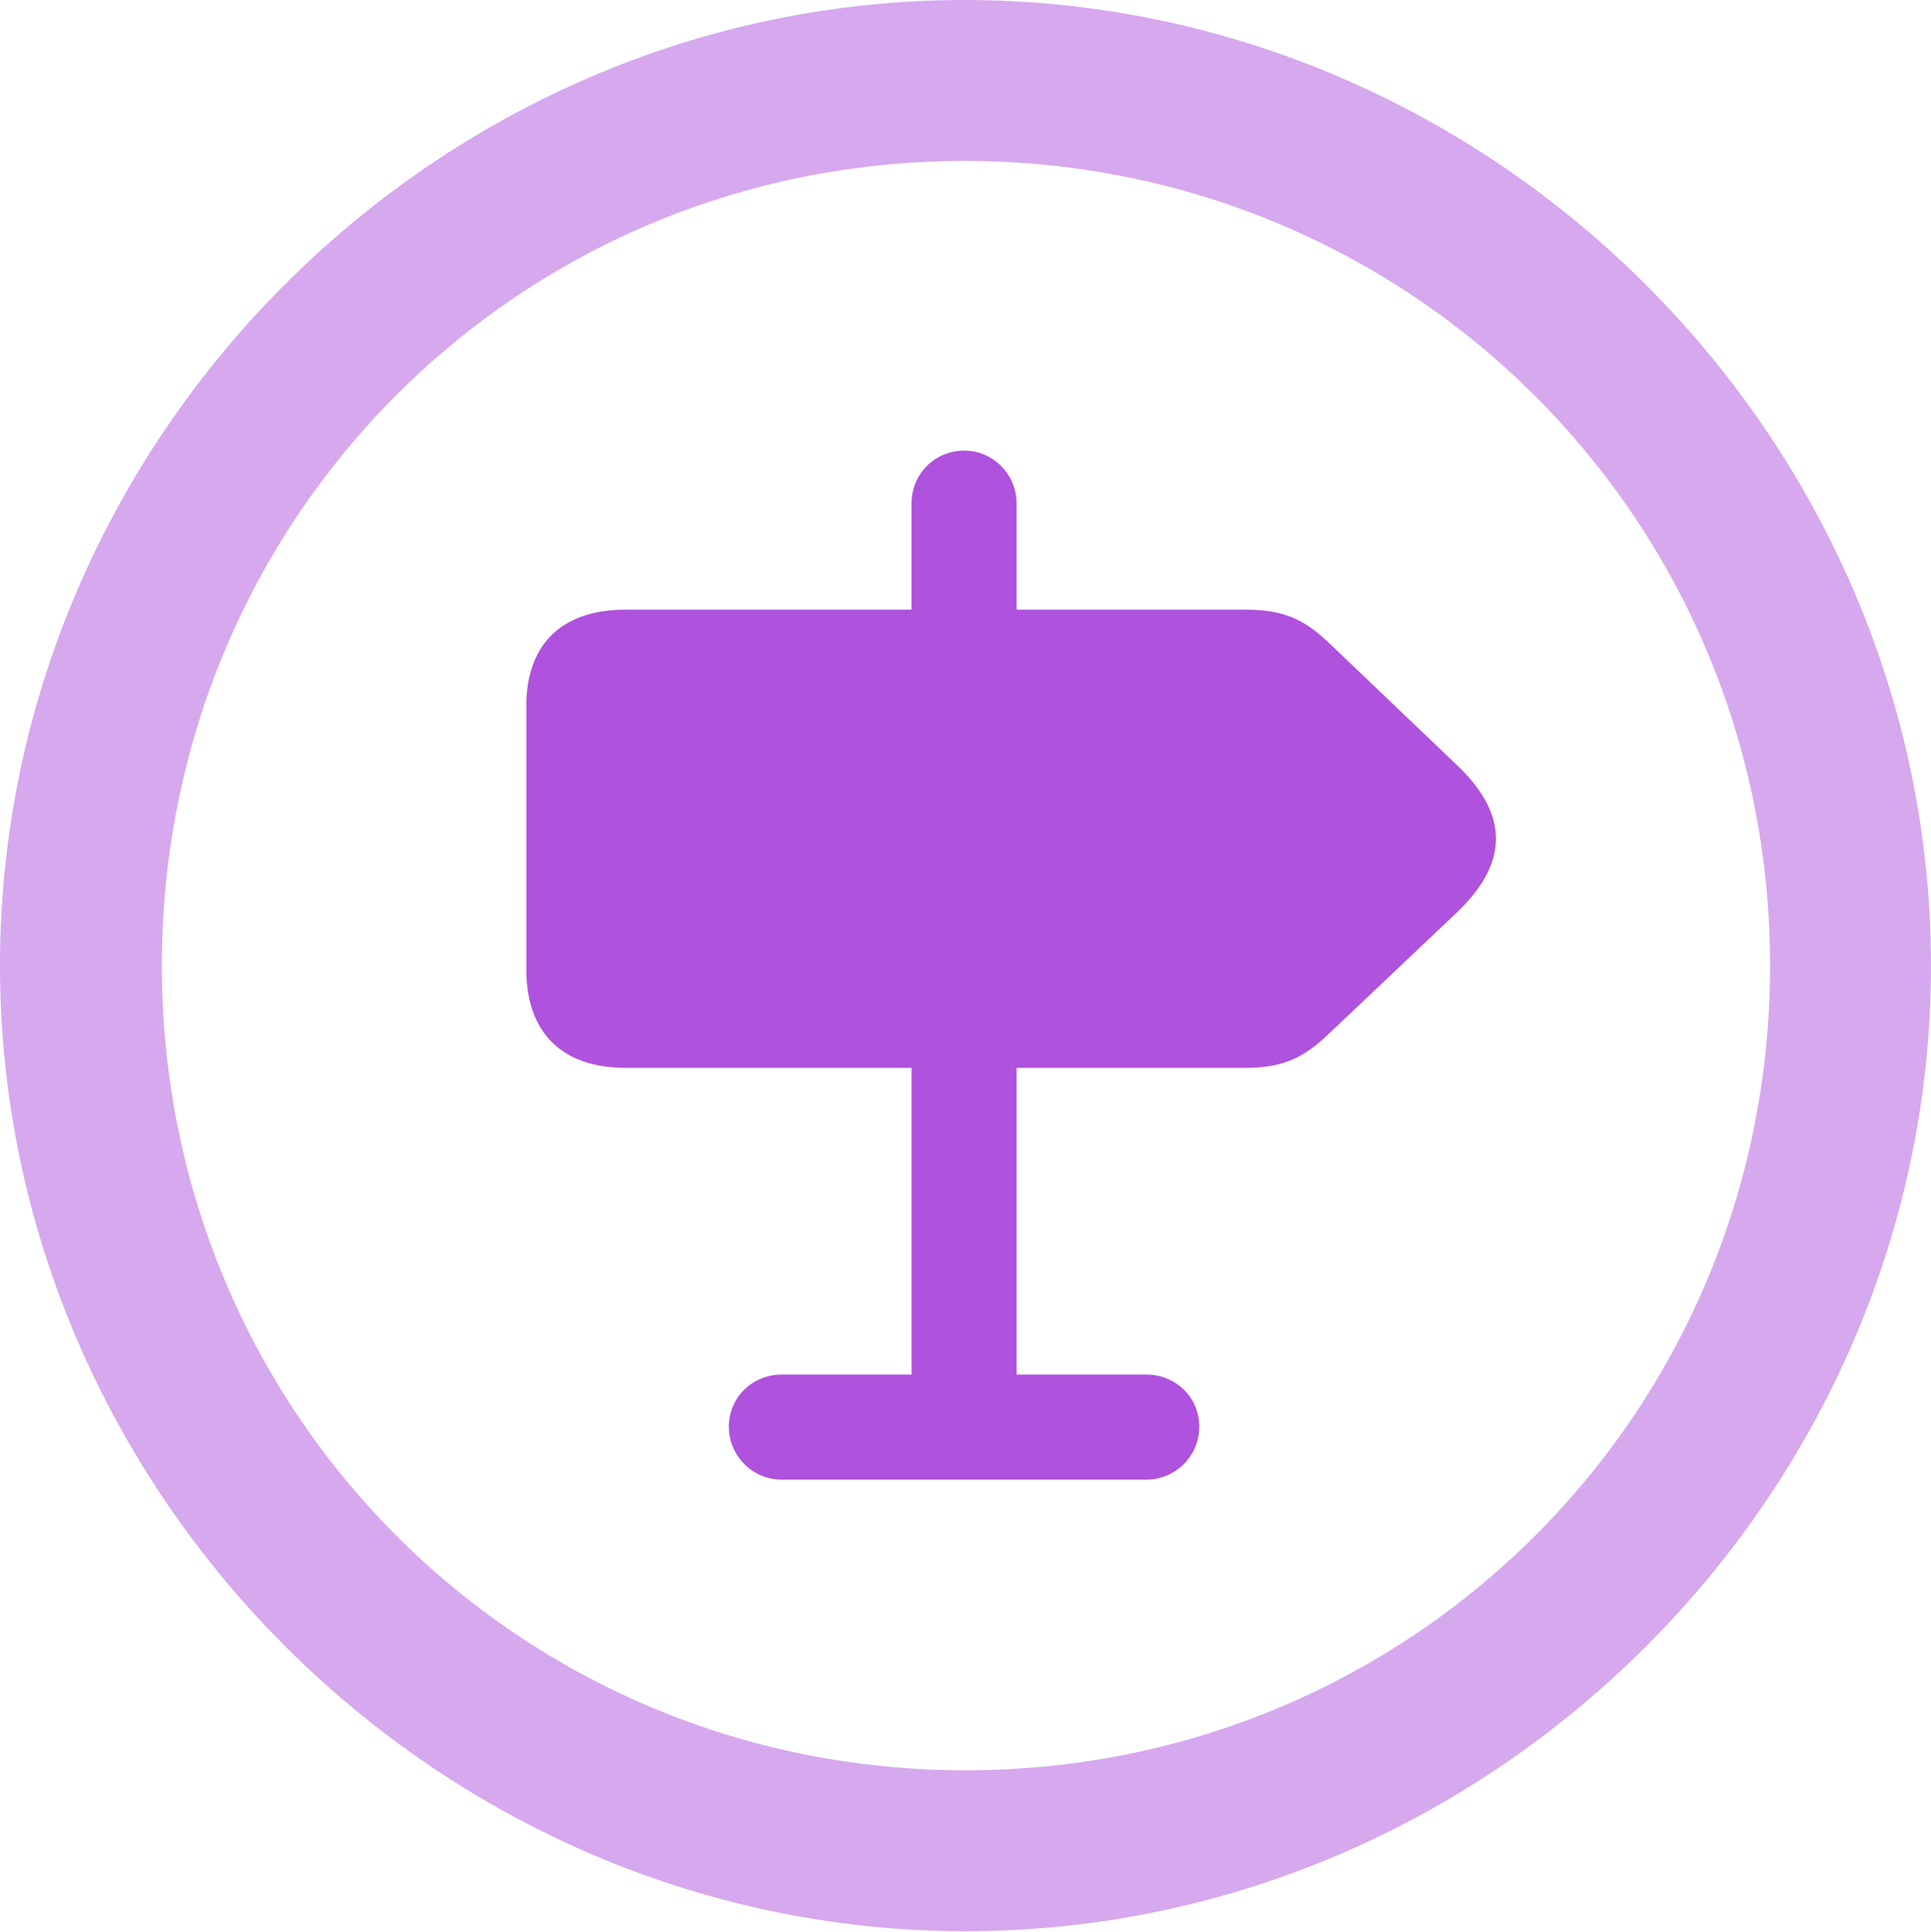
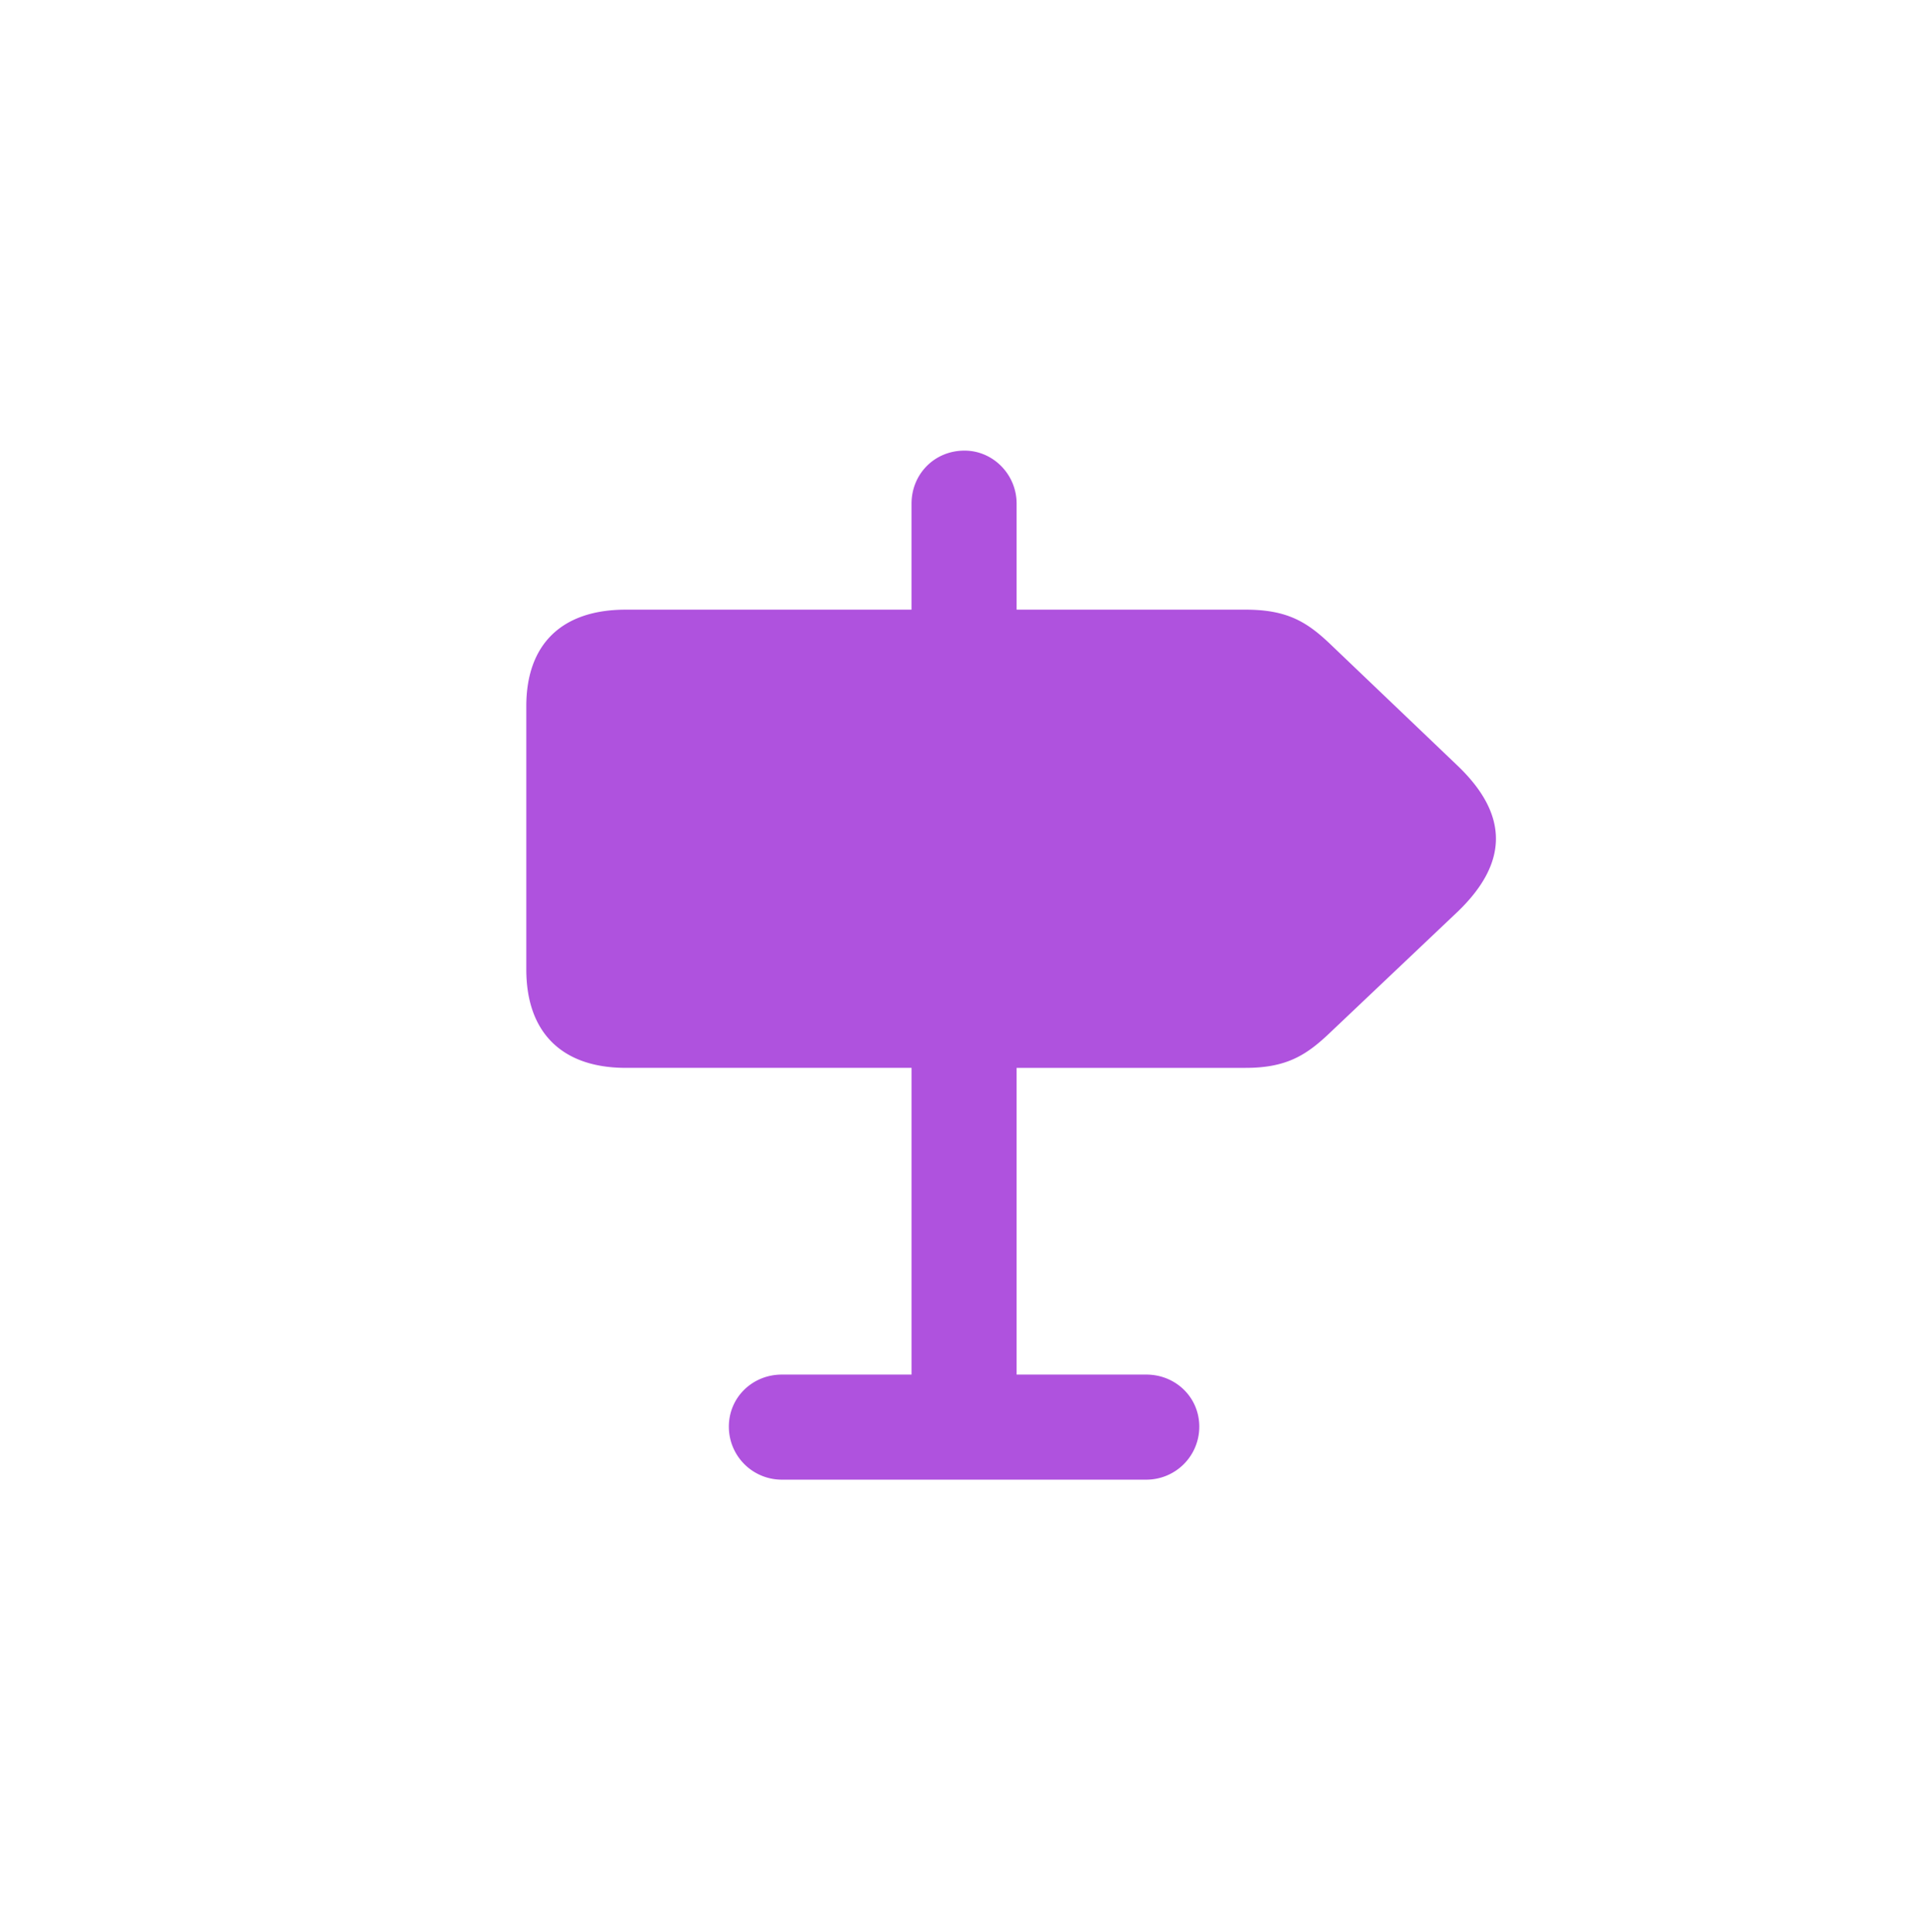
<svg xmlns="http://www.w3.org/2000/svg" width="149.414" height="149.487">
  <g fill="#af52de">
-     <path fill-opacity=".5" d="M74.707 149.414c40.869 0 74.707-33.911 74.707-74.707C149.414 33.837 115.503 0 74.634 0 33.838 0 0 33.838 0 74.707c0 40.796 33.911 74.707 74.707 74.707zm0-12.451c-34.57 0-62.183-27.686-62.183-62.256s27.54-62.256 62.11-62.256 62.329 27.686 62.329 62.256-27.686 62.256-62.256 62.256z" />
    <path d="M48.413 82.617h22.12v23.731H60.497c-2.27 0-4.101 1.757-4.101 4.028a4.095 4.095 0 0 0 4.101 4.102h28.198a4.096 4.096 0 0 0 4.102-4.102c0-2.271-1.831-4.028-4.102-4.028H78.662v-23.73h17.725c3.222 0 4.76-1.026 6.592-2.784l9.814-9.302c3.882-3.735 4.028-7.47-.073-11.352l-9.741-9.302c-1.832-1.758-3.37-2.71-6.592-2.71H78.662v-8.203c0-2.27-1.83-4.102-4.028-4.102-2.344 0-4.102 1.831-4.102 4.102v8.203H48.413c-4.907 0-7.69 2.637-7.69 7.47V75c0 4.907 2.783 7.617 7.69 7.617z" />
  </g>
</svg>